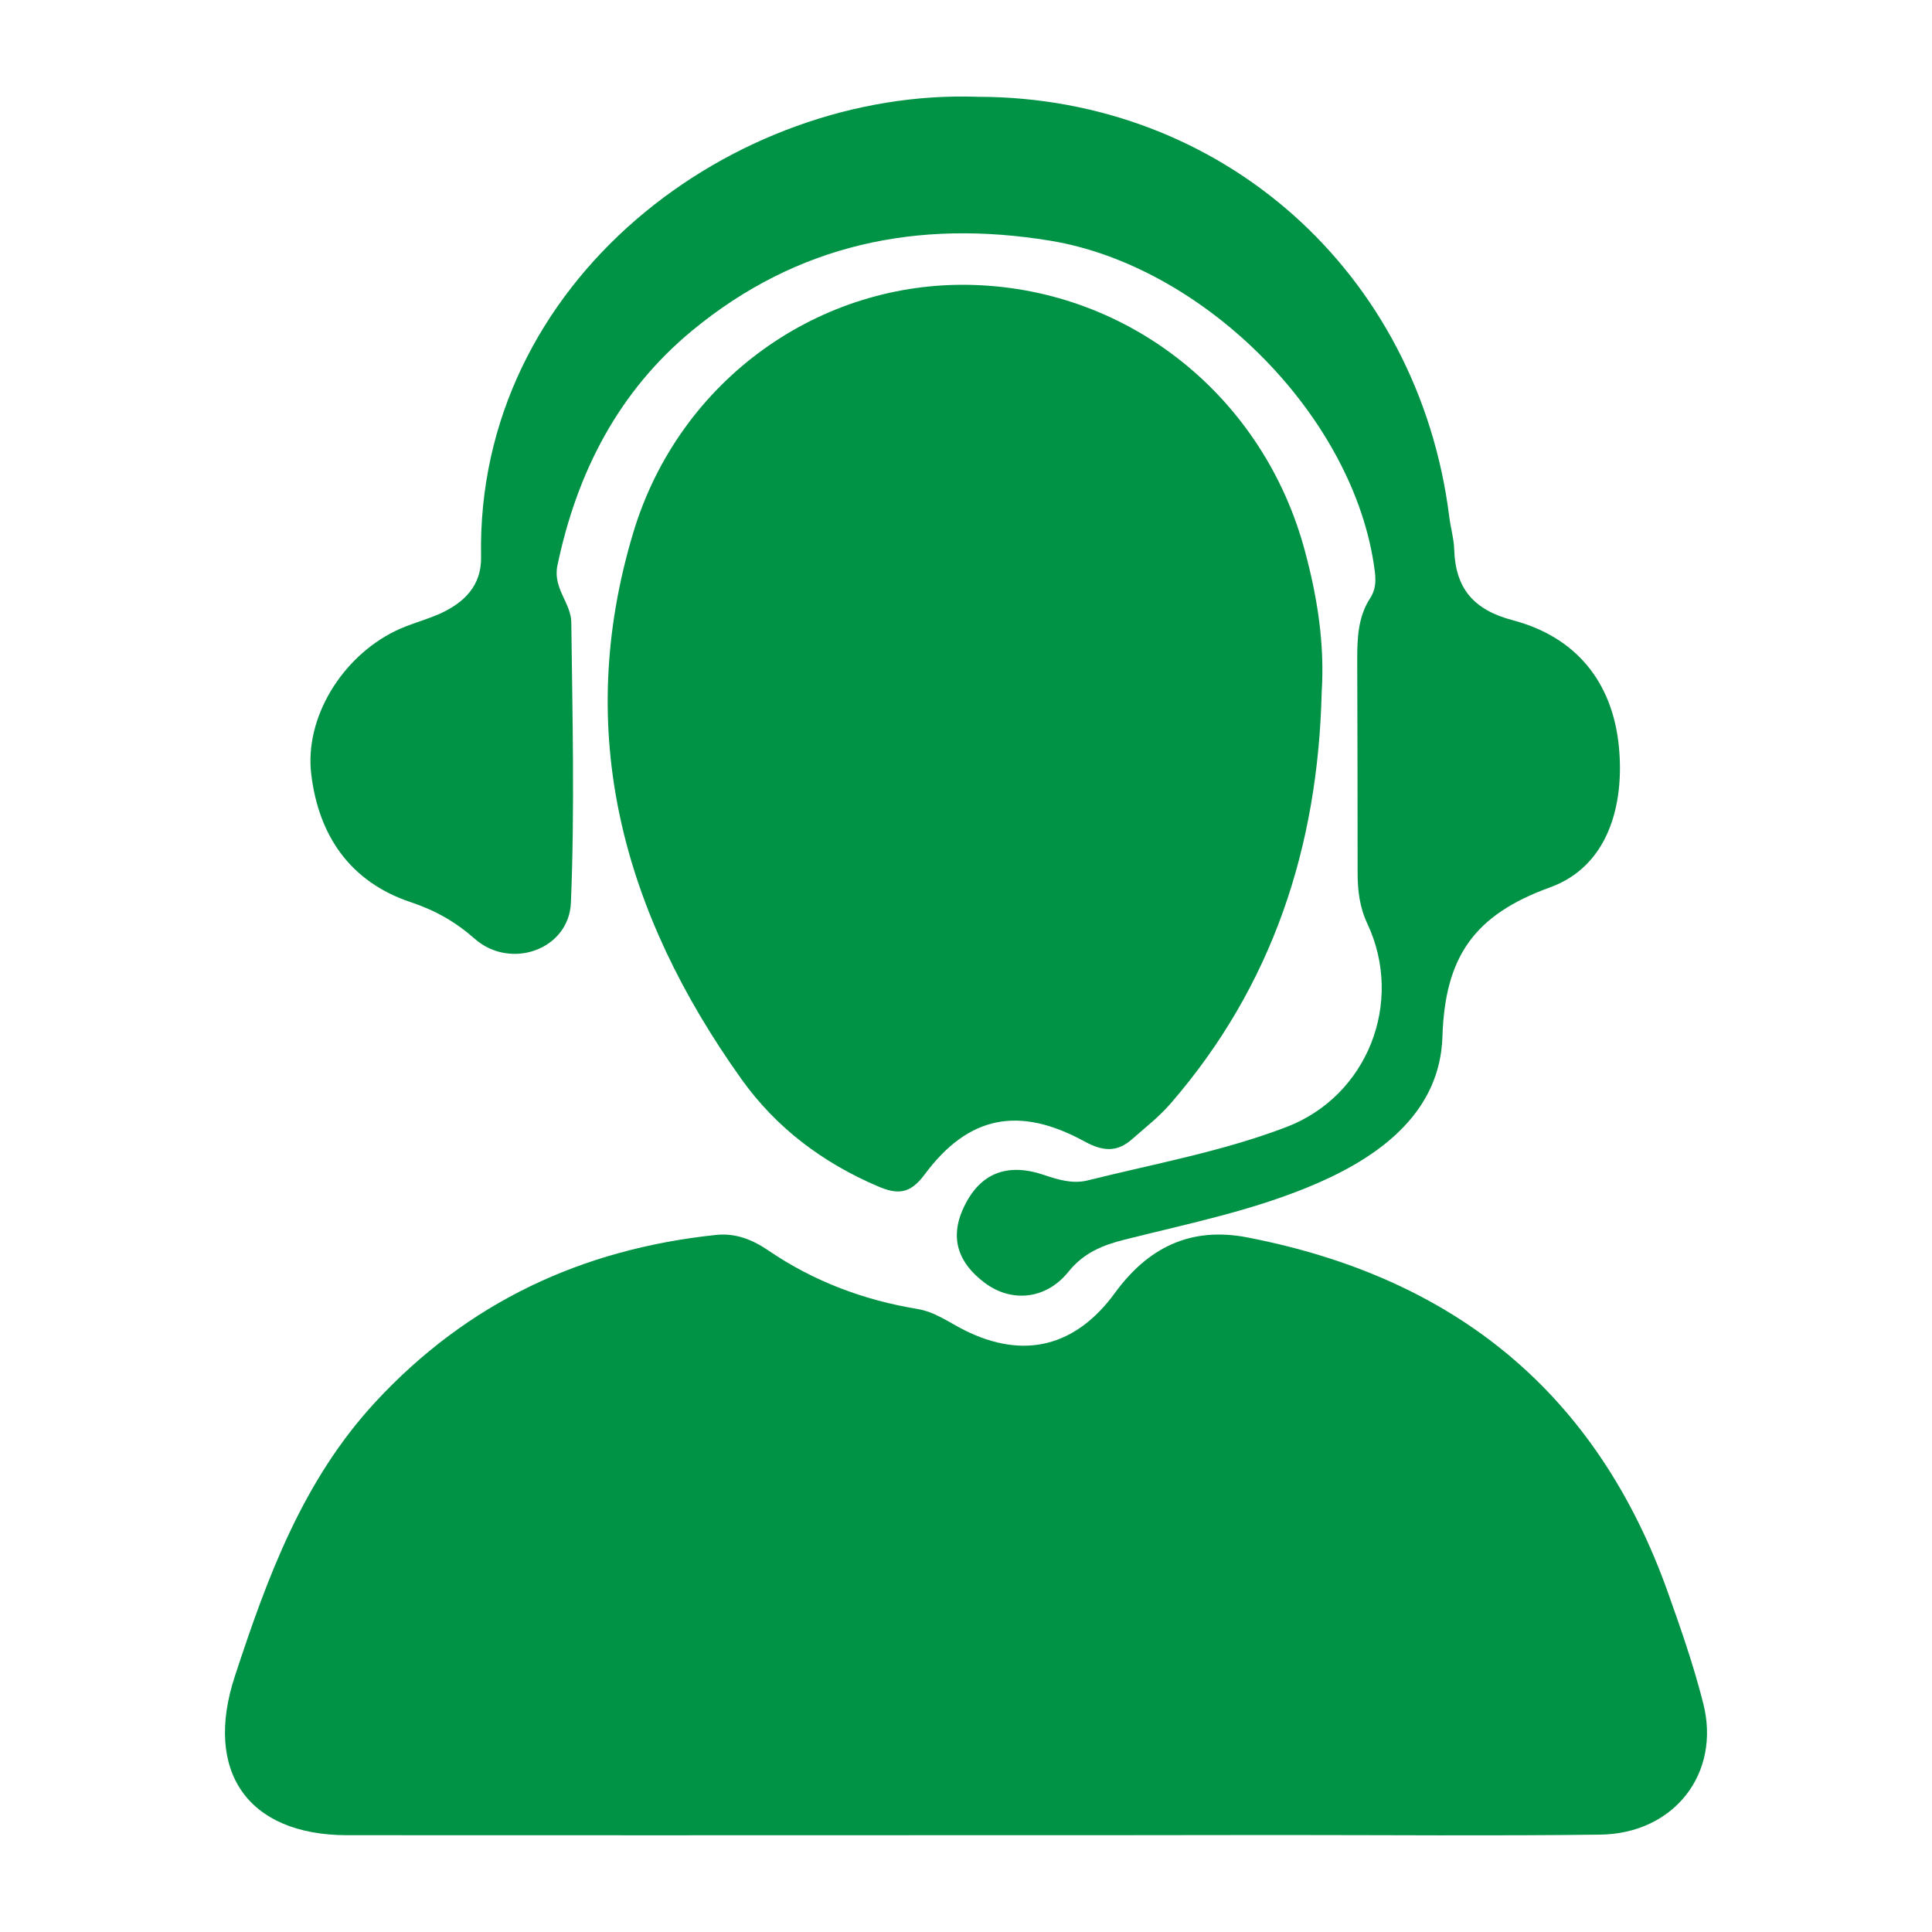
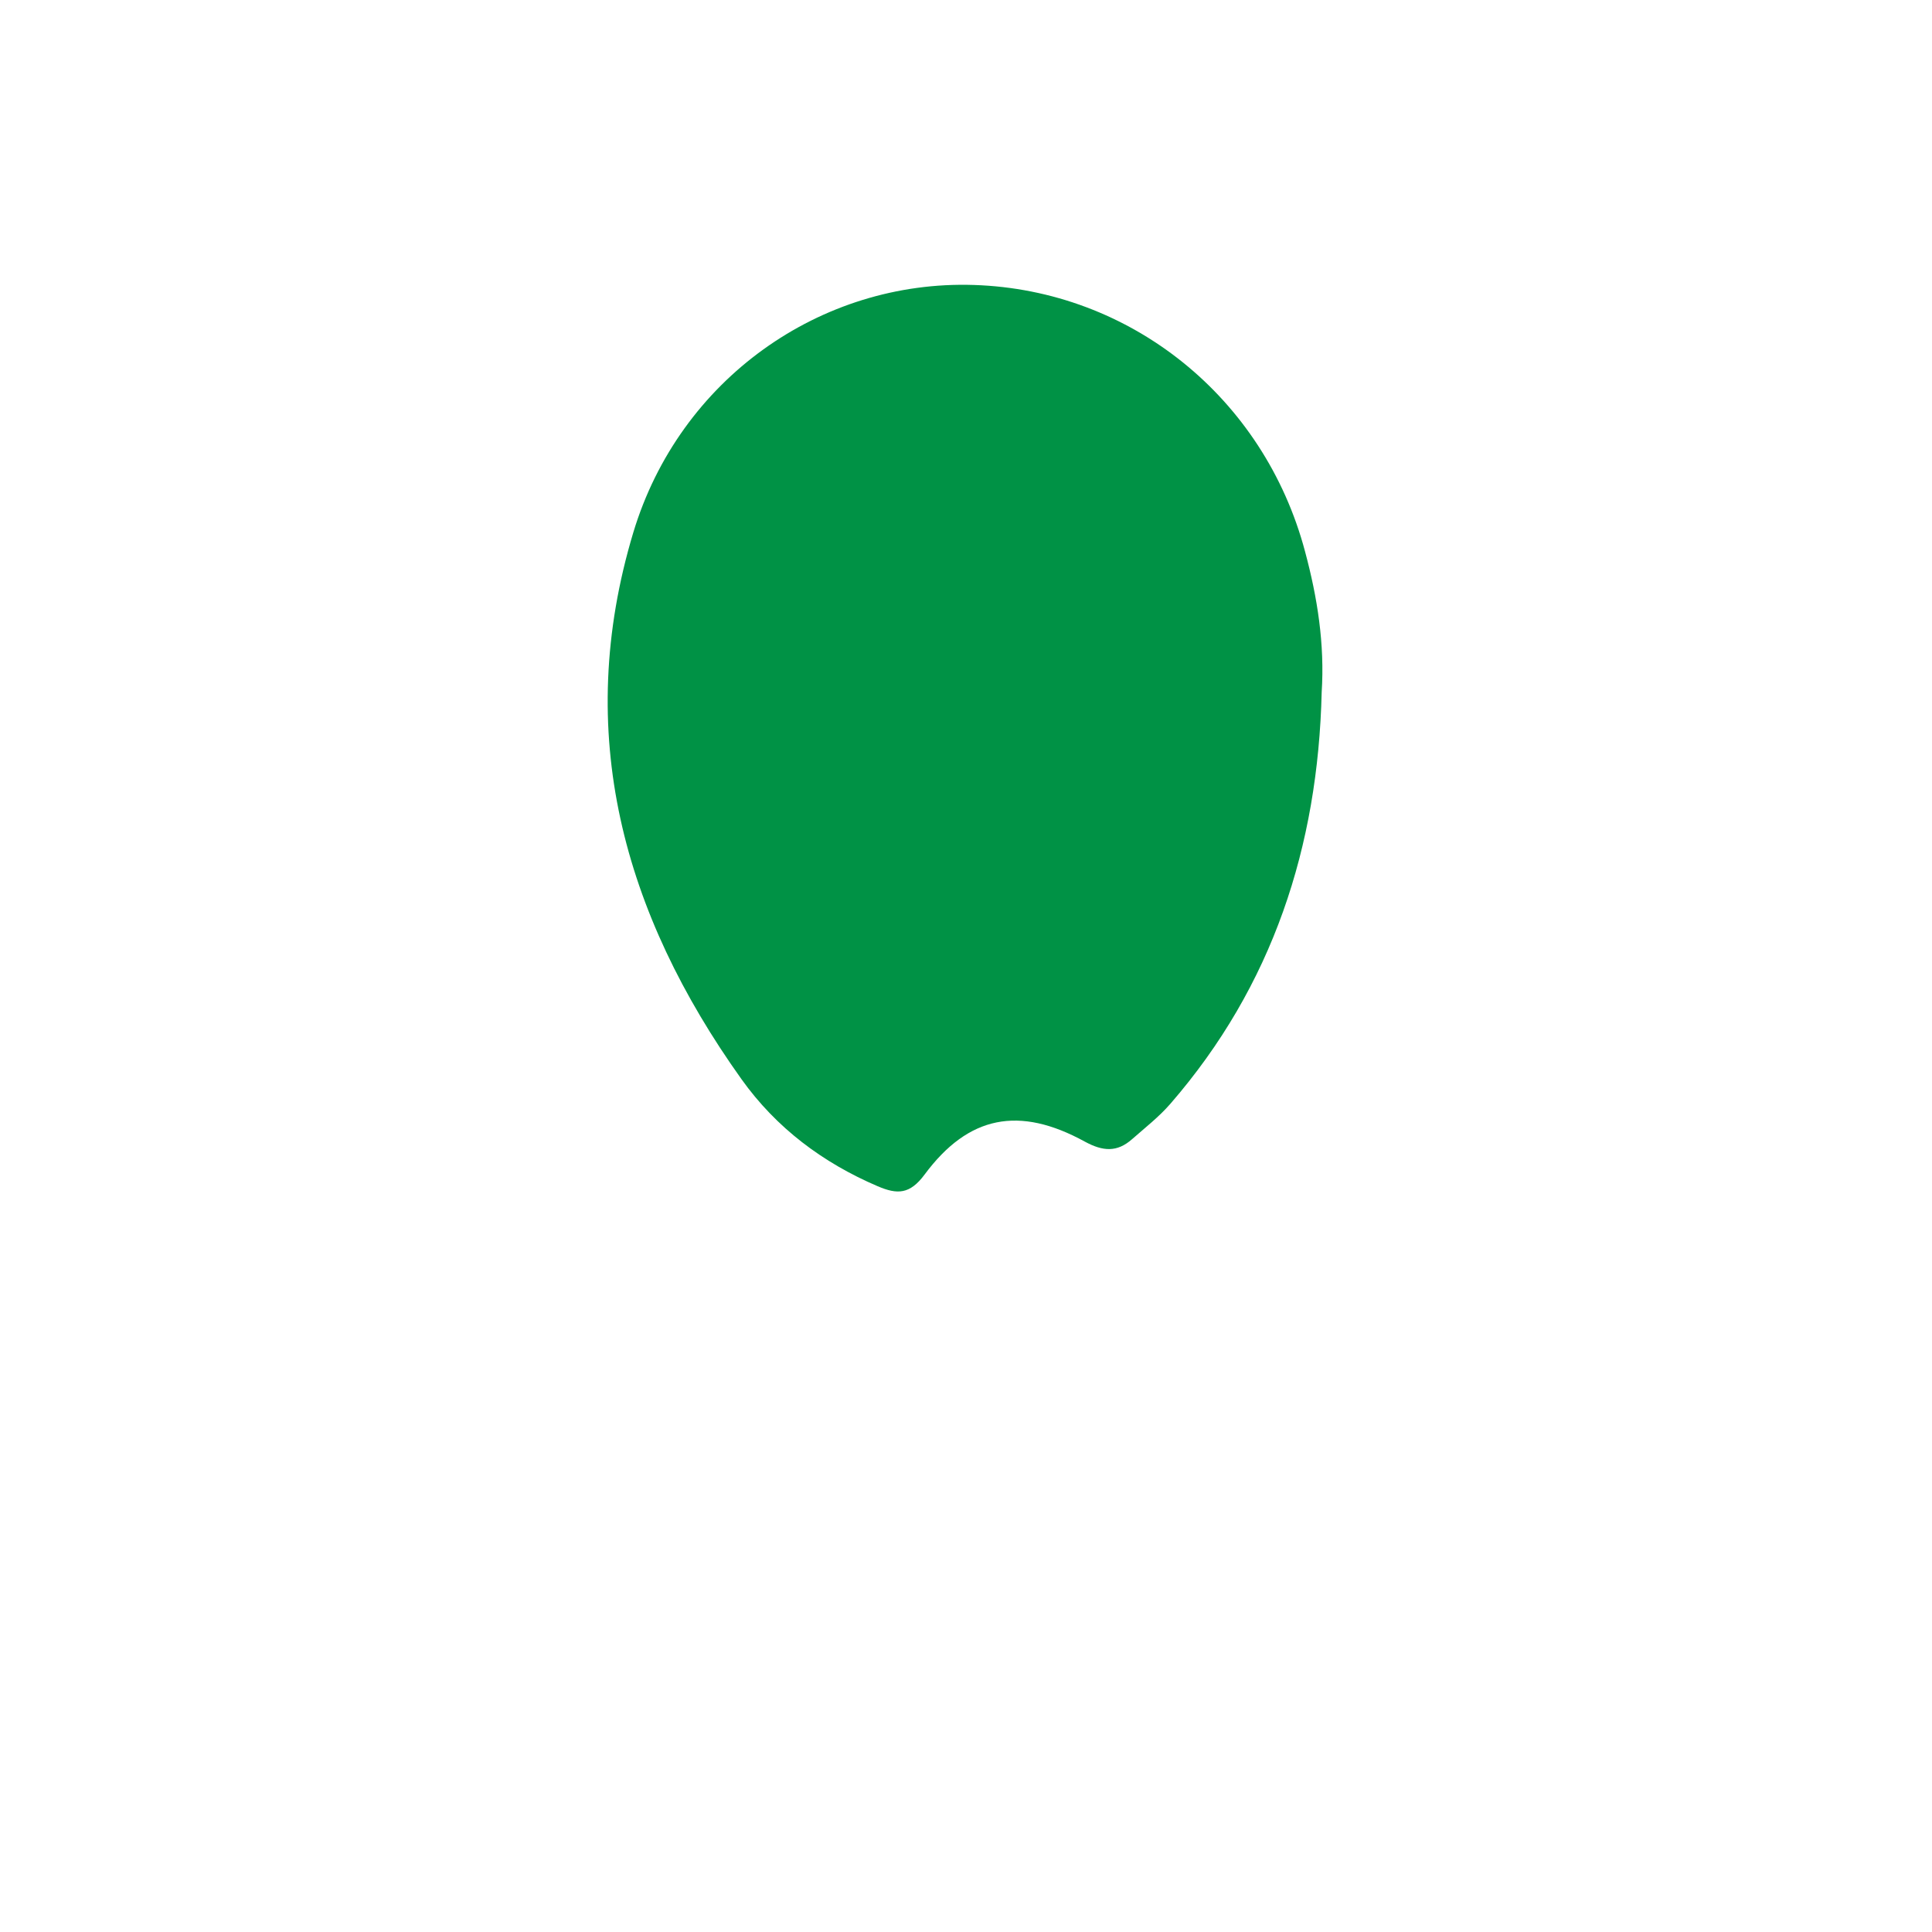
<svg xmlns="http://www.w3.org/2000/svg" id="Layer_1" x="0px" y="0px" viewBox="0 0 1000 1000" style="enable-background:new 0 0 1000 1000;" xml:space="preserve">
  <style type="text/css">	.st0{fill:#009245;}	.st1{filter:url(#Adobe_OpacityMaskFilter);}	.st2{mask:url(#SVGID_1_);fill:#009245;}</style>
  <g>
-     <path class="st0" d="M499.1,949.9c-106.5,0-213,0.1-319.5,0c-51.6-0.1-74.2-33.2-58-82.4c16.8-51.2,35.1-101.1,72.6-141.7  c47.8-51.7,107-79.3,176.4-86.6c10.2-1.1,19,2.5,27.2,8.1c23.3,15.9,49.2,25.6,76.9,30.2c9.3,1.5,16.5,7,24.5,11  c30.8,15.4,57.6,8.5,77.9-19.3c16.9-23.2,38.9-34.5,68.6-28.7c107.1,20.7,180.9,80.4,217.7,184c6.7,18.8,13.3,37.8,18.2,57.2  c9.2,36.2-15.1,67.4-53.3,67.9c-55.5,0.7-111,0.2-166.5,0.2C607.5,949.9,553.3,949.9,499.1,949.9z" />
    <path class="st0" d="M684.1,358.3c-1.9,79.8-25.3,151.9-78.3,213c-5.9,6.8-13.1,12.4-19.8,18.3c-7.8,6.9-15.1,6.4-24.5,1.3  c-33.9-18.6-60.2-13.6-82.9,17c-7.7,10.4-14.2,10.4-24.3,6.1c-28.5-12.2-52.5-30.2-70.5-55.4c-61.3-85.9-87.2-179.4-56-283  c23.9-79.3,96.9-130.7,176.3-128.1c81,2.6,150.2,58.2,171.4,138C681.9,309.3,685.7,333.4,684.1,358.3z" />
-     <path class="st0" d="M506.1,50.1c126.2,0.1,228,90.7,244,217.1c0.7,5.8,2.4,11.5,2.6,17.2c0.6,20.2,10.1,31.3,30.2,36.6  c32.7,8.6,51.6,31.8,55,65.1c3.1,31-5.8,62.4-35.6,73.2c-39.2,14.2-54.4,35.8-55.7,77.3c-1.2,37.9-30.4,60.8-64.2,75.6  c-32.2,14.1-66.4,20.9-100.2,29.4c-11.5,2.9-21.3,6.8-29.3,16.8c-11.5,14.2-29.3,16-43.2,5.6c-13.4-10-18.5-22.9-10.9-39  c8.2-17.5,22.1-23.4,41.4-16.9c7.5,2.5,14.8,4.8,22.7,2.9c34.4-8.6,69.5-14.9,102.8-27.6c42.1-16,61.2-64.6,42-105.4  c-4-8.5-5-17.2-5-26.3c0-36.8-0.1-73.6-0.2-110.4c0-11.1,0.4-22,6.7-31.7c3.9-6,2.7-12.2,1.7-18.7c-12.5-78-89.1-153.4-167.2-166.3  c-68.8-11.3-131.2,1.8-185.3,46.4c-38.2,31.5-59.8,73.4-69.9,121.8c-2.4,11.7,7.1,19.4,7.2,29.3c0.6,48.4,1.8,96.8-0.2,145.1  c-1,24.4-31.3,35-49.8,18.7c-10-8.8-20.4-14.7-33-18.9c-31.5-10.5-47.8-34.5-51.6-66.3c-3.5-29.1,15.7-60.4,43.3-74  c7.5-3.7,15.8-5.7,23.4-9.1c12.5-5.7,21.5-14.5,21.2-29.4C246.2,145,379.8,45.6,506.1,50.1z" />
  </g>
</svg>